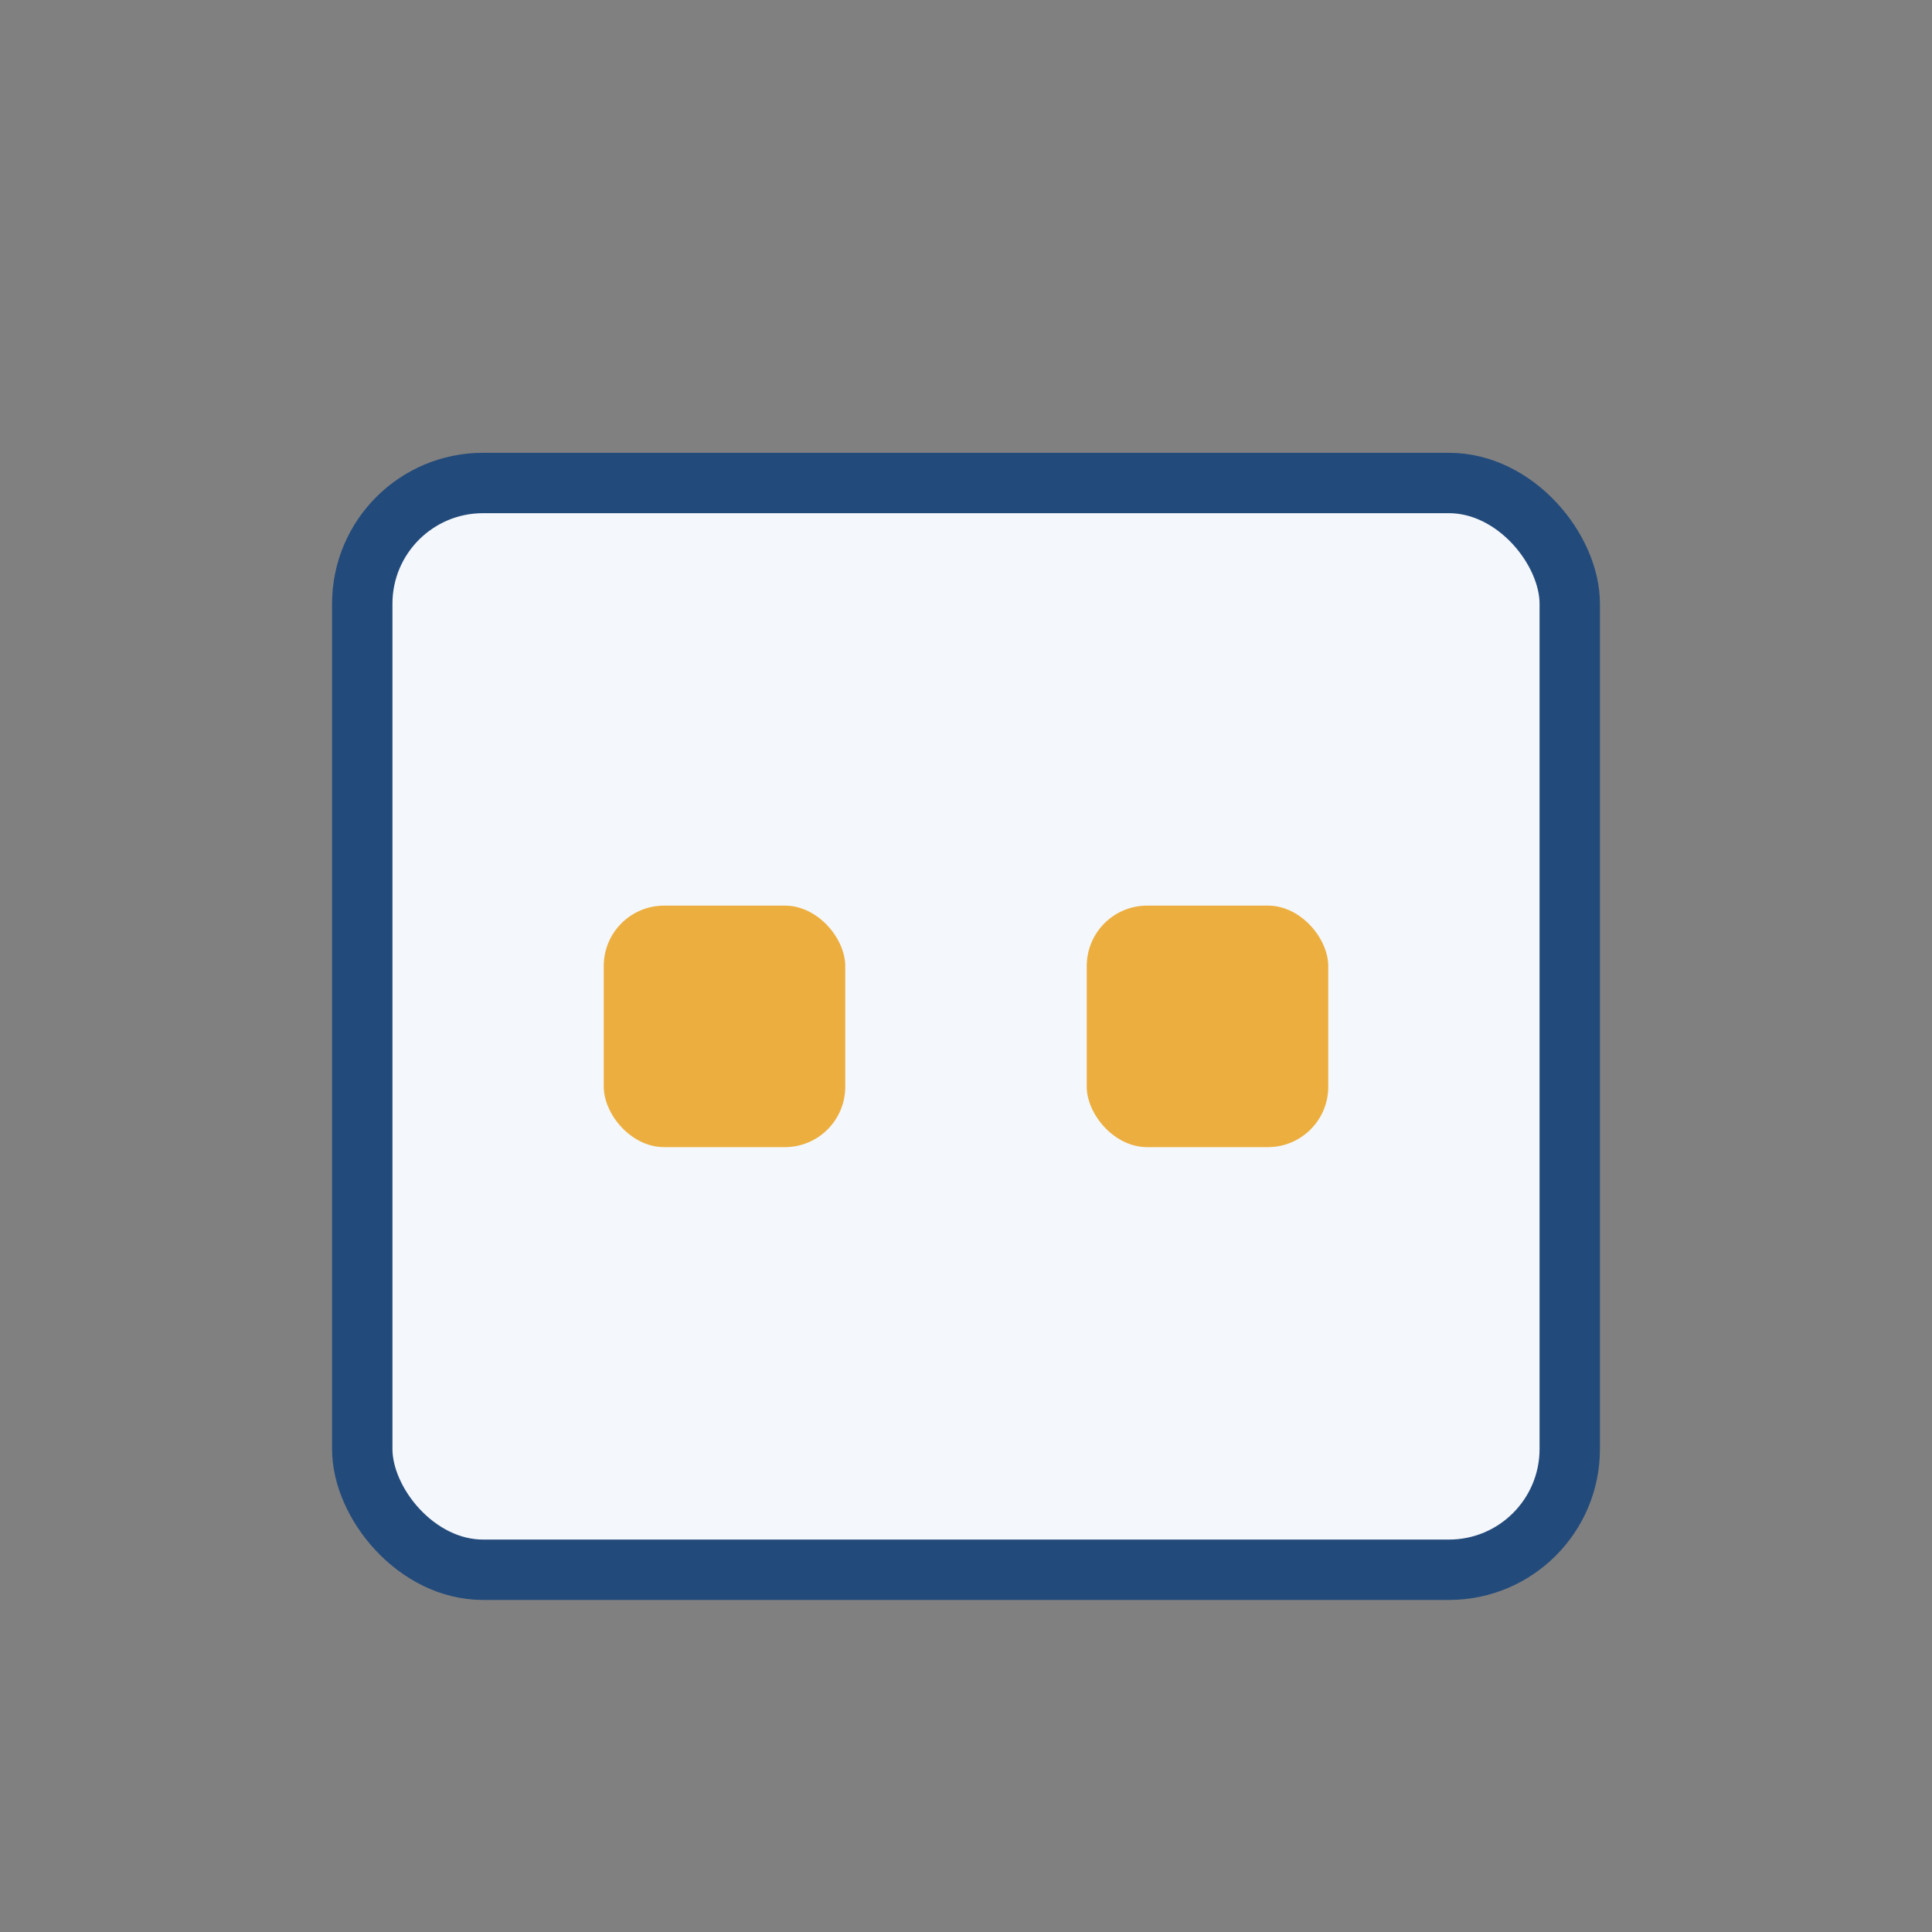
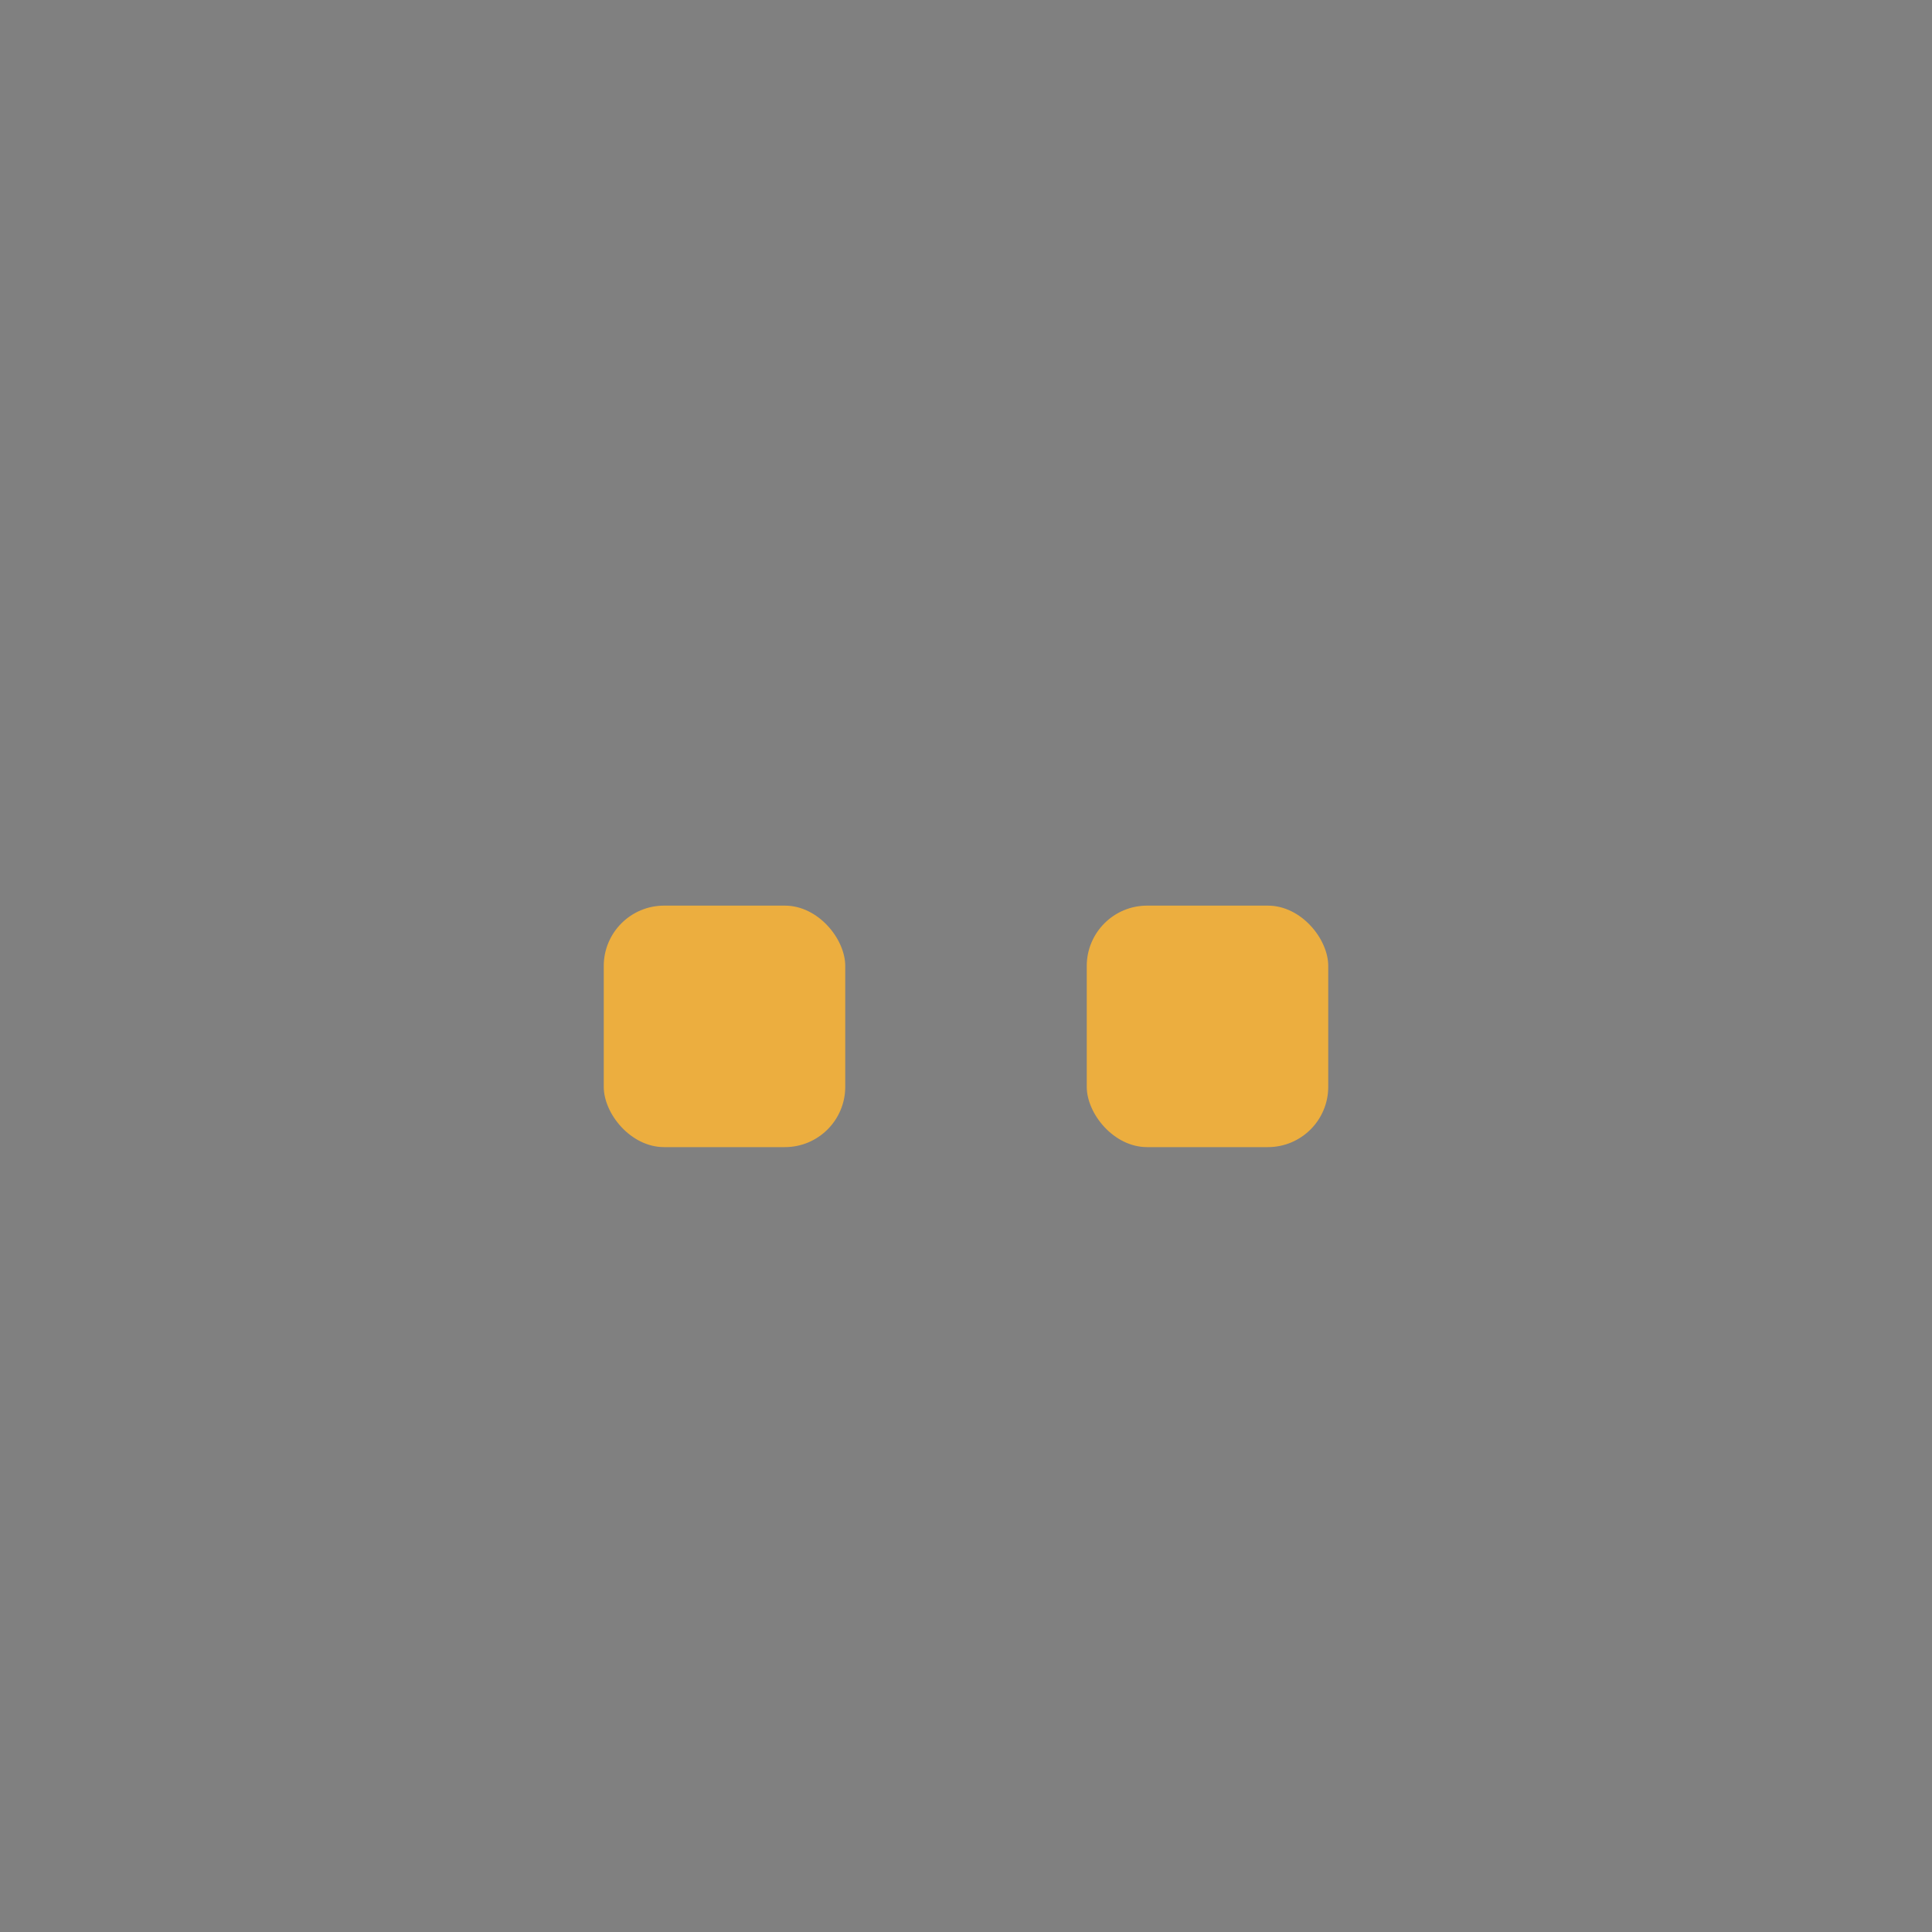
<svg xmlns="http://www.w3.org/2000/svg" width="32" height="32" viewBox="0 0 32 32">
  <rect x="0" y="0" width="32" height="32" fill="#808080" stroke="none" />
-   <rect x="6" y="8" width="20" height="18" rx="2" fill="#F4F7FB" stroke="#224A7B" />
  <rect x="10" y="15" width="4" height="4" rx="1" fill="#ECAE3F" />
  <rect x="18" y="15" width="4" height="4" rx="1" fill="#ECAE3F" />
</svg>